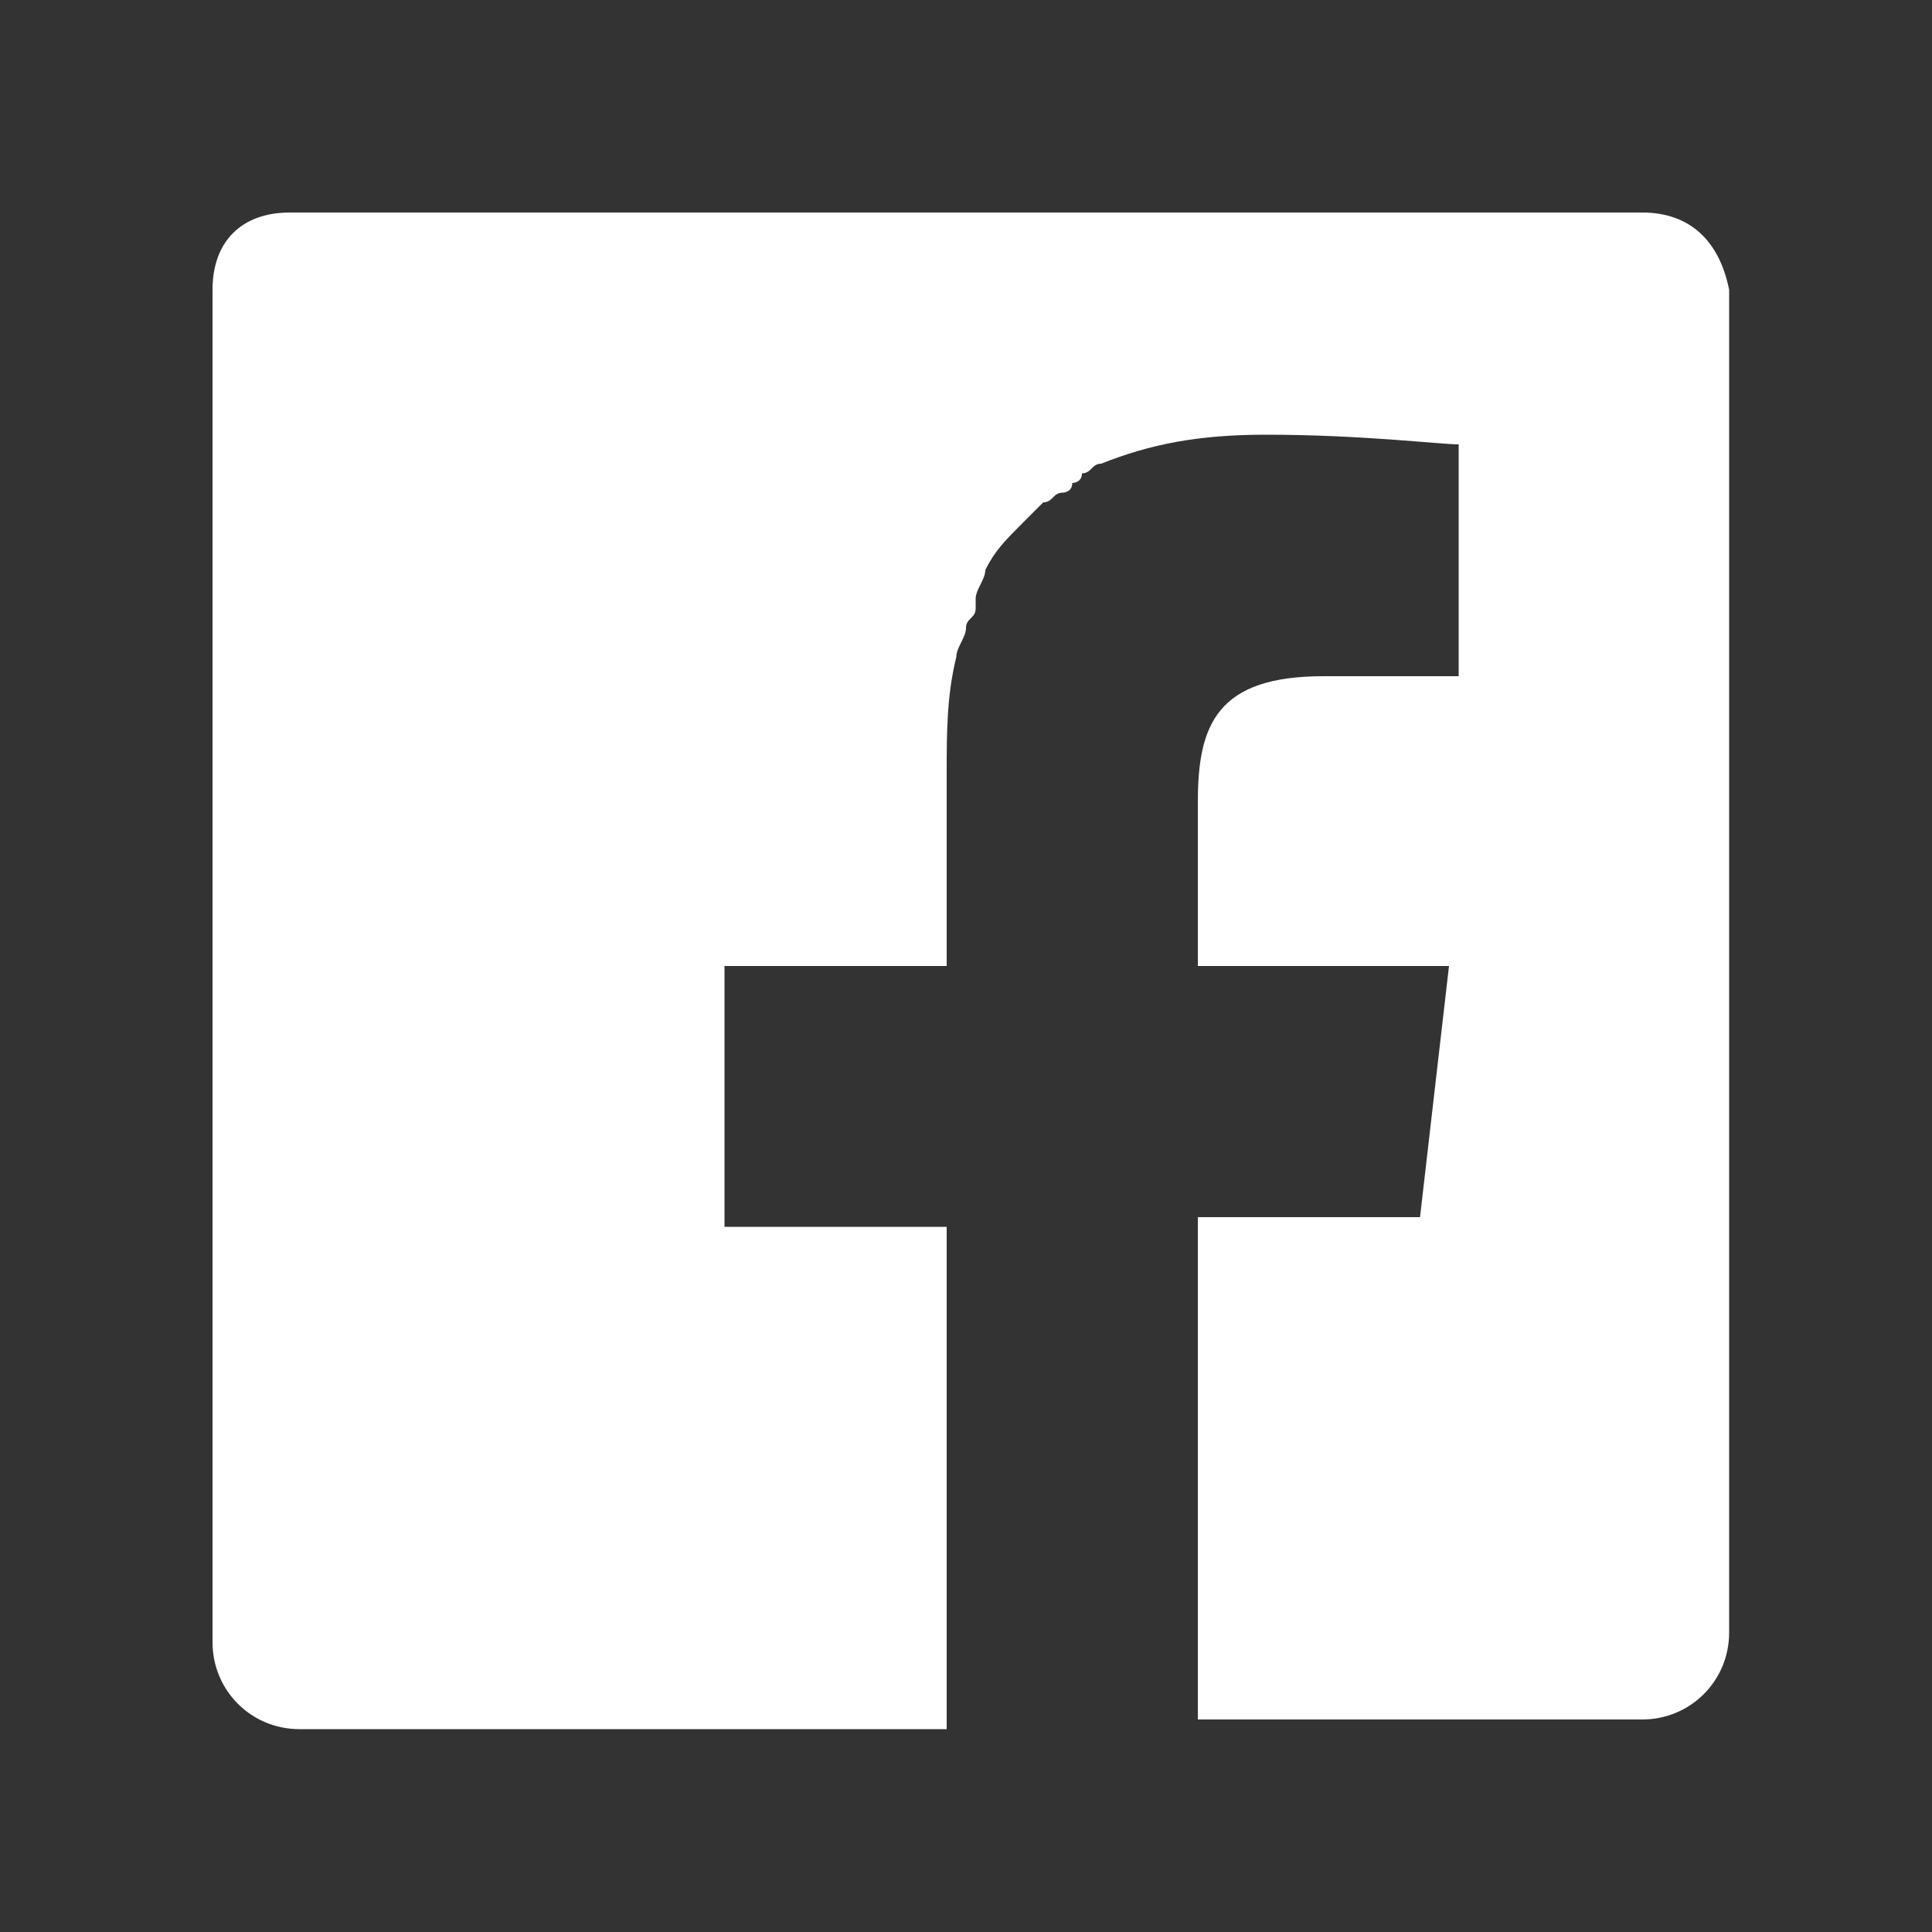
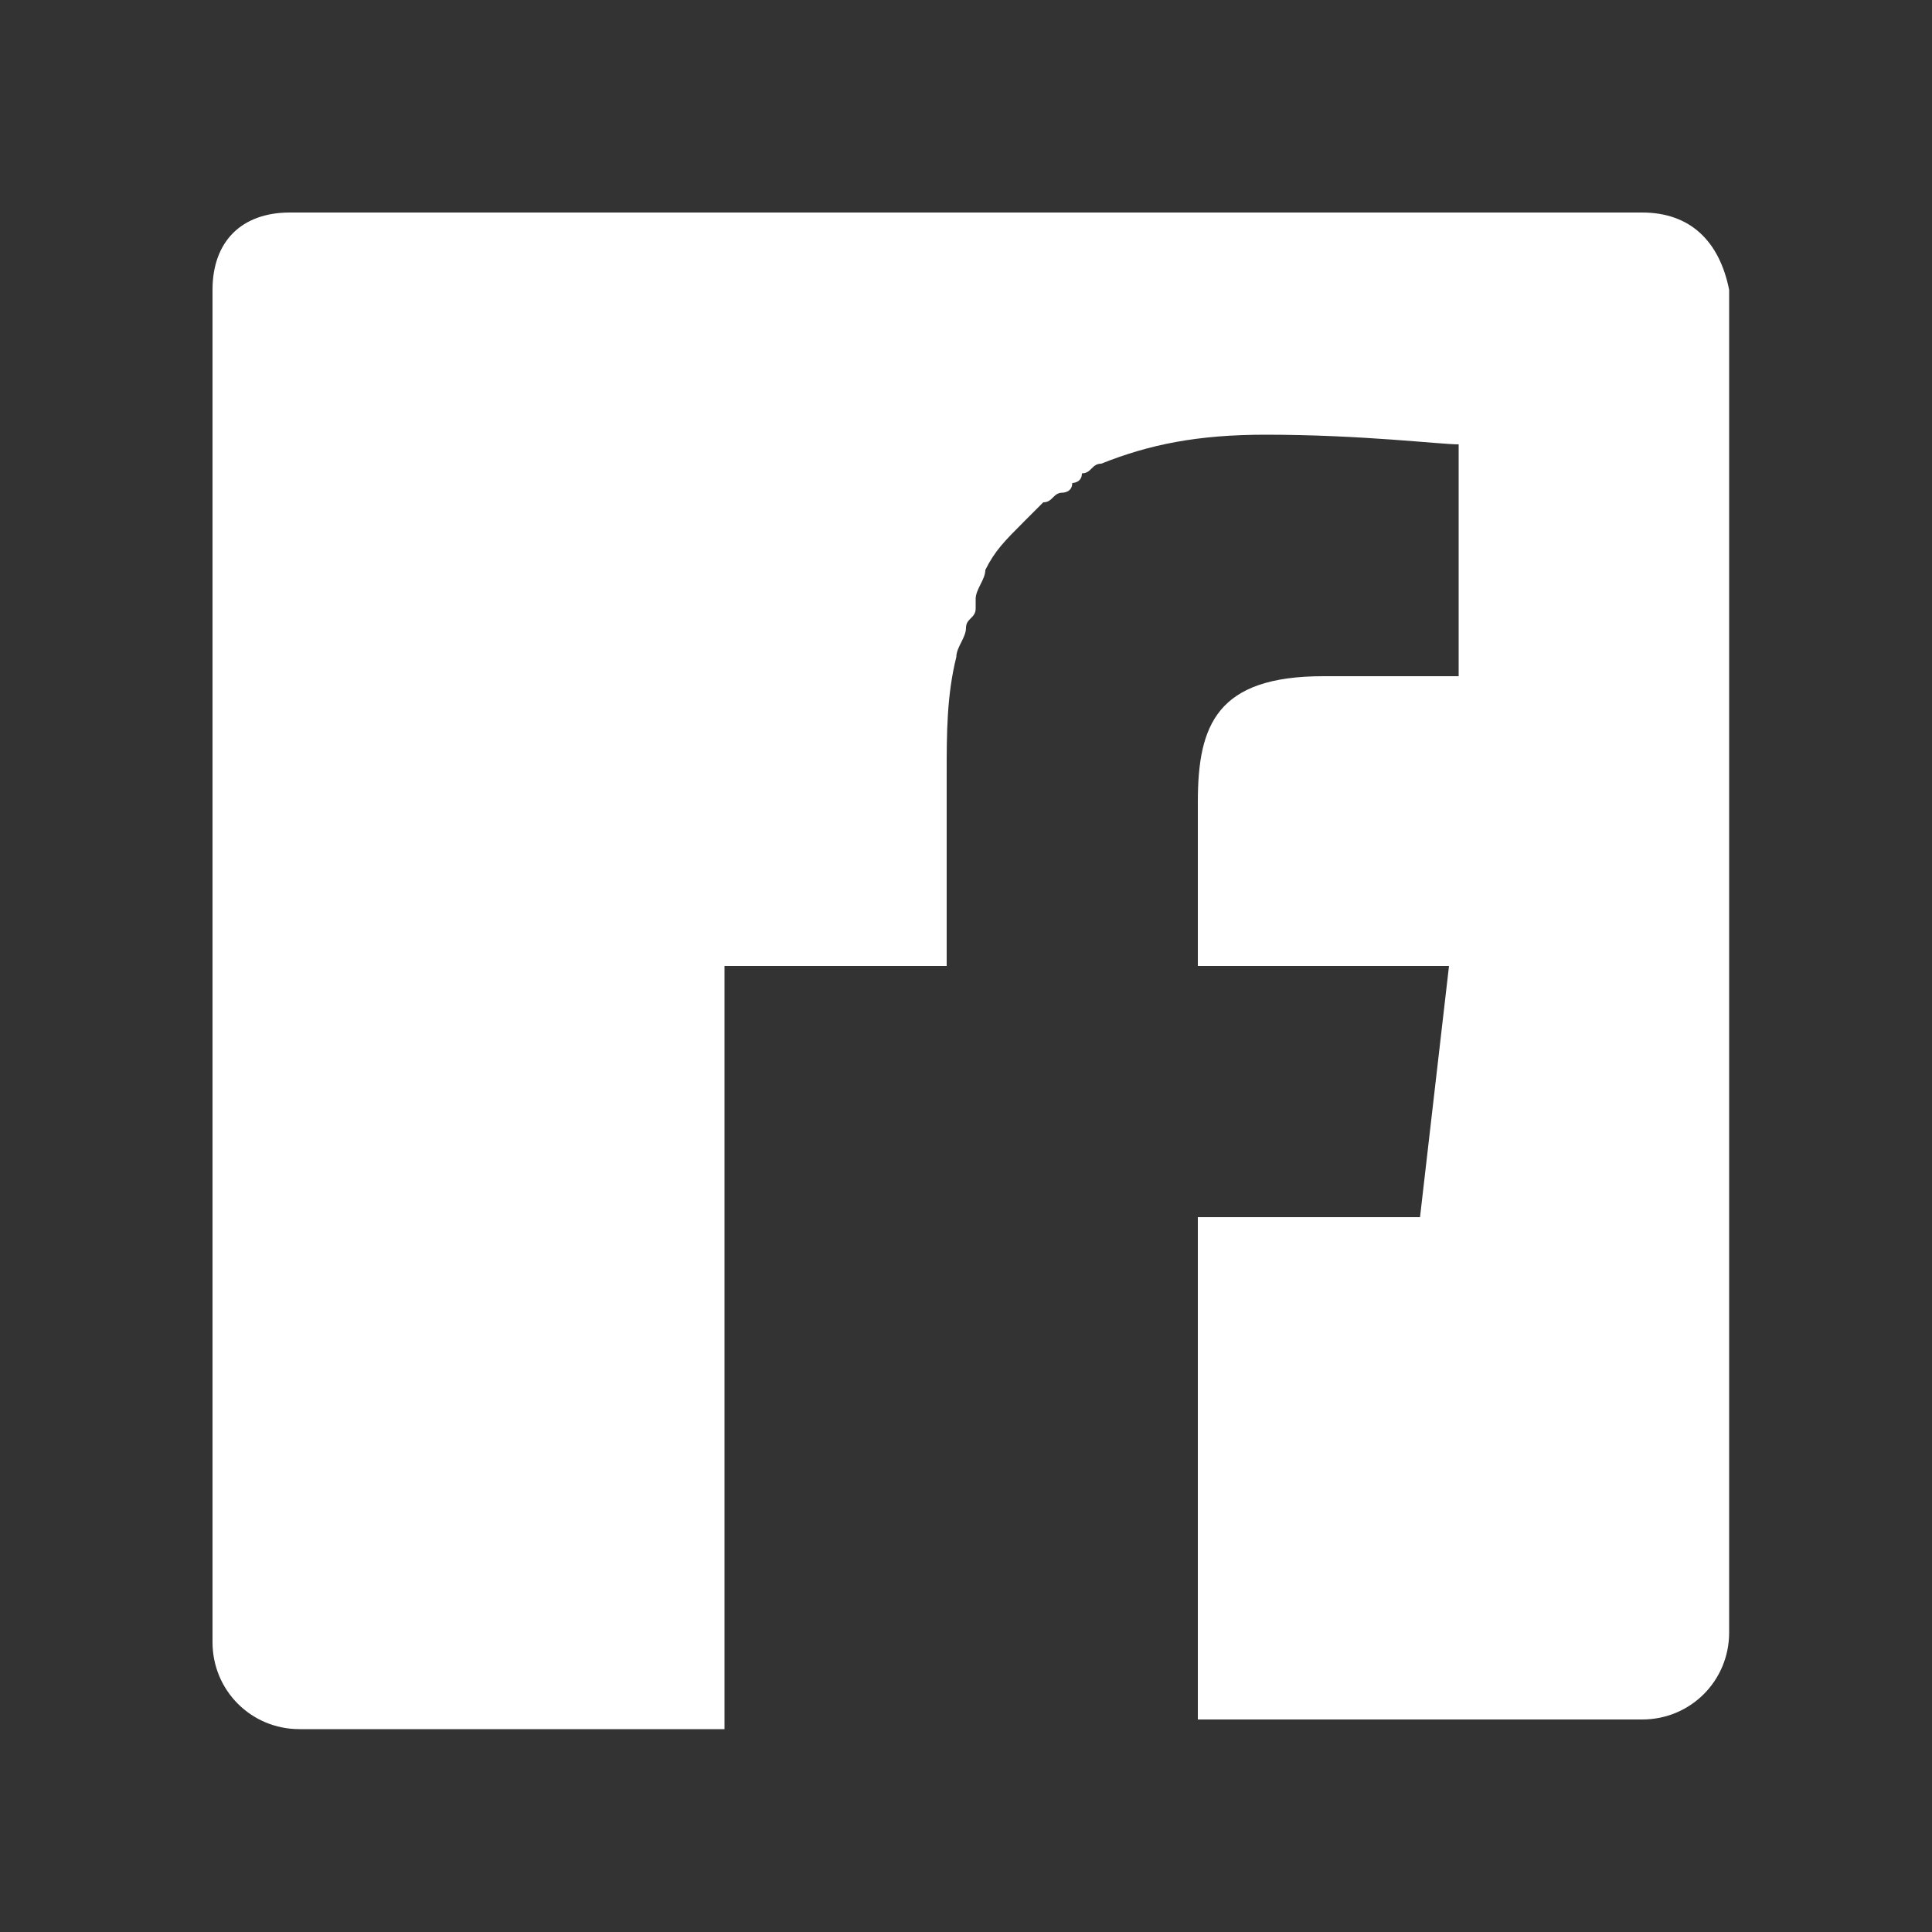
<svg xmlns="http://www.w3.org/2000/svg" version="1.1" id="レイヤー_1" x="0px" y="0px" viewBox="0 0 20 20" style="enable-background:new 0 0 20 20;" xml:space="preserve">
  <rect x="0" y="0" width="20" height="20" fill="#333333" stroke="none" />
  <style type="text/css">
	.st0{fill:#FFFFFF;}
</style>
  <g>
-     <path class="st0" d="M17,2.2H3C2.5,2.2,2.2,2.5,2.2,3v14c0,0.5,0.4,0.9,0.9,0.9h6.7v-5.2H7.5h0V10h2.3V8c0-0.4,0-0.8,0.1-1.2   c0,0,0,0,0,0c0-0.1,0.1-0.2,0.1-0.3c0-0.1,0.1-0.1,0.1-0.2c0,0,0-0.1,0-0.1c0-0.1,0.1-0.2,0.1-0.3c0,0,0,0,0,0   c0.1-0.2,0.2-0.3,0.4-0.5c0,0,0,0,0,0c0.1-0.1,0.1-0.1,0.2-0.2c0,0,0,0,0,0c0.1,0,0.1-0.1,0.2-0.1c0,0,0.1,0,0.1-0.1   c0,0,0.1,0,0.1-0.1c0.1,0,0.1-0.1,0.2-0.1c0,0,0,0,0,0c0.5-0.2,1-0.3,1.7-0.3c1,0,1.8,0.1,2,0.1V7h-1.4c-1.1,0-1.3,0.5-1.3,1.3V10   h2.3l0.3,0l-0.3,2.6h-2.3h0l0,0h0v5.2H17c0.5,0,0.9-0.4,0.9-0.9V3C17.8,2.5,17.5,2.2,17,2.2z" />
+     <path class="st0" d="M17,2.2H3C2.5,2.2,2.2,2.5,2.2,3v14c0,0.5,0.4,0.9,0.9,0.9h6.7H7.5h0V10h2.3V8c0-0.4,0-0.8,0.1-1.2   c0,0,0,0,0,0c0-0.1,0.1-0.2,0.1-0.3c0-0.1,0.1-0.1,0.1-0.2c0,0,0-0.1,0-0.1c0-0.1,0.1-0.2,0.1-0.3c0,0,0,0,0,0   c0.1-0.2,0.2-0.3,0.4-0.5c0,0,0,0,0,0c0.1-0.1,0.1-0.1,0.2-0.2c0,0,0,0,0,0c0.1,0,0.1-0.1,0.2-0.1c0,0,0.1,0,0.1-0.1   c0,0,0.1,0,0.1-0.1c0.1,0,0.1-0.1,0.2-0.1c0,0,0,0,0,0c0.5-0.2,1-0.3,1.7-0.3c1,0,1.8,0.1,2,0.1V7h-1.4c-1.1,0-1.3,0.5-1.3,1.3V10   h2.3l0.3,0l-0.3,2.6h-2.3h0l0,0h0v5.2H17c0.5,0,0.9-0.4,0.9-0.9V3C17.8,2.5,17.5,2.2,17,2.2z" />
  </g>
</svg>